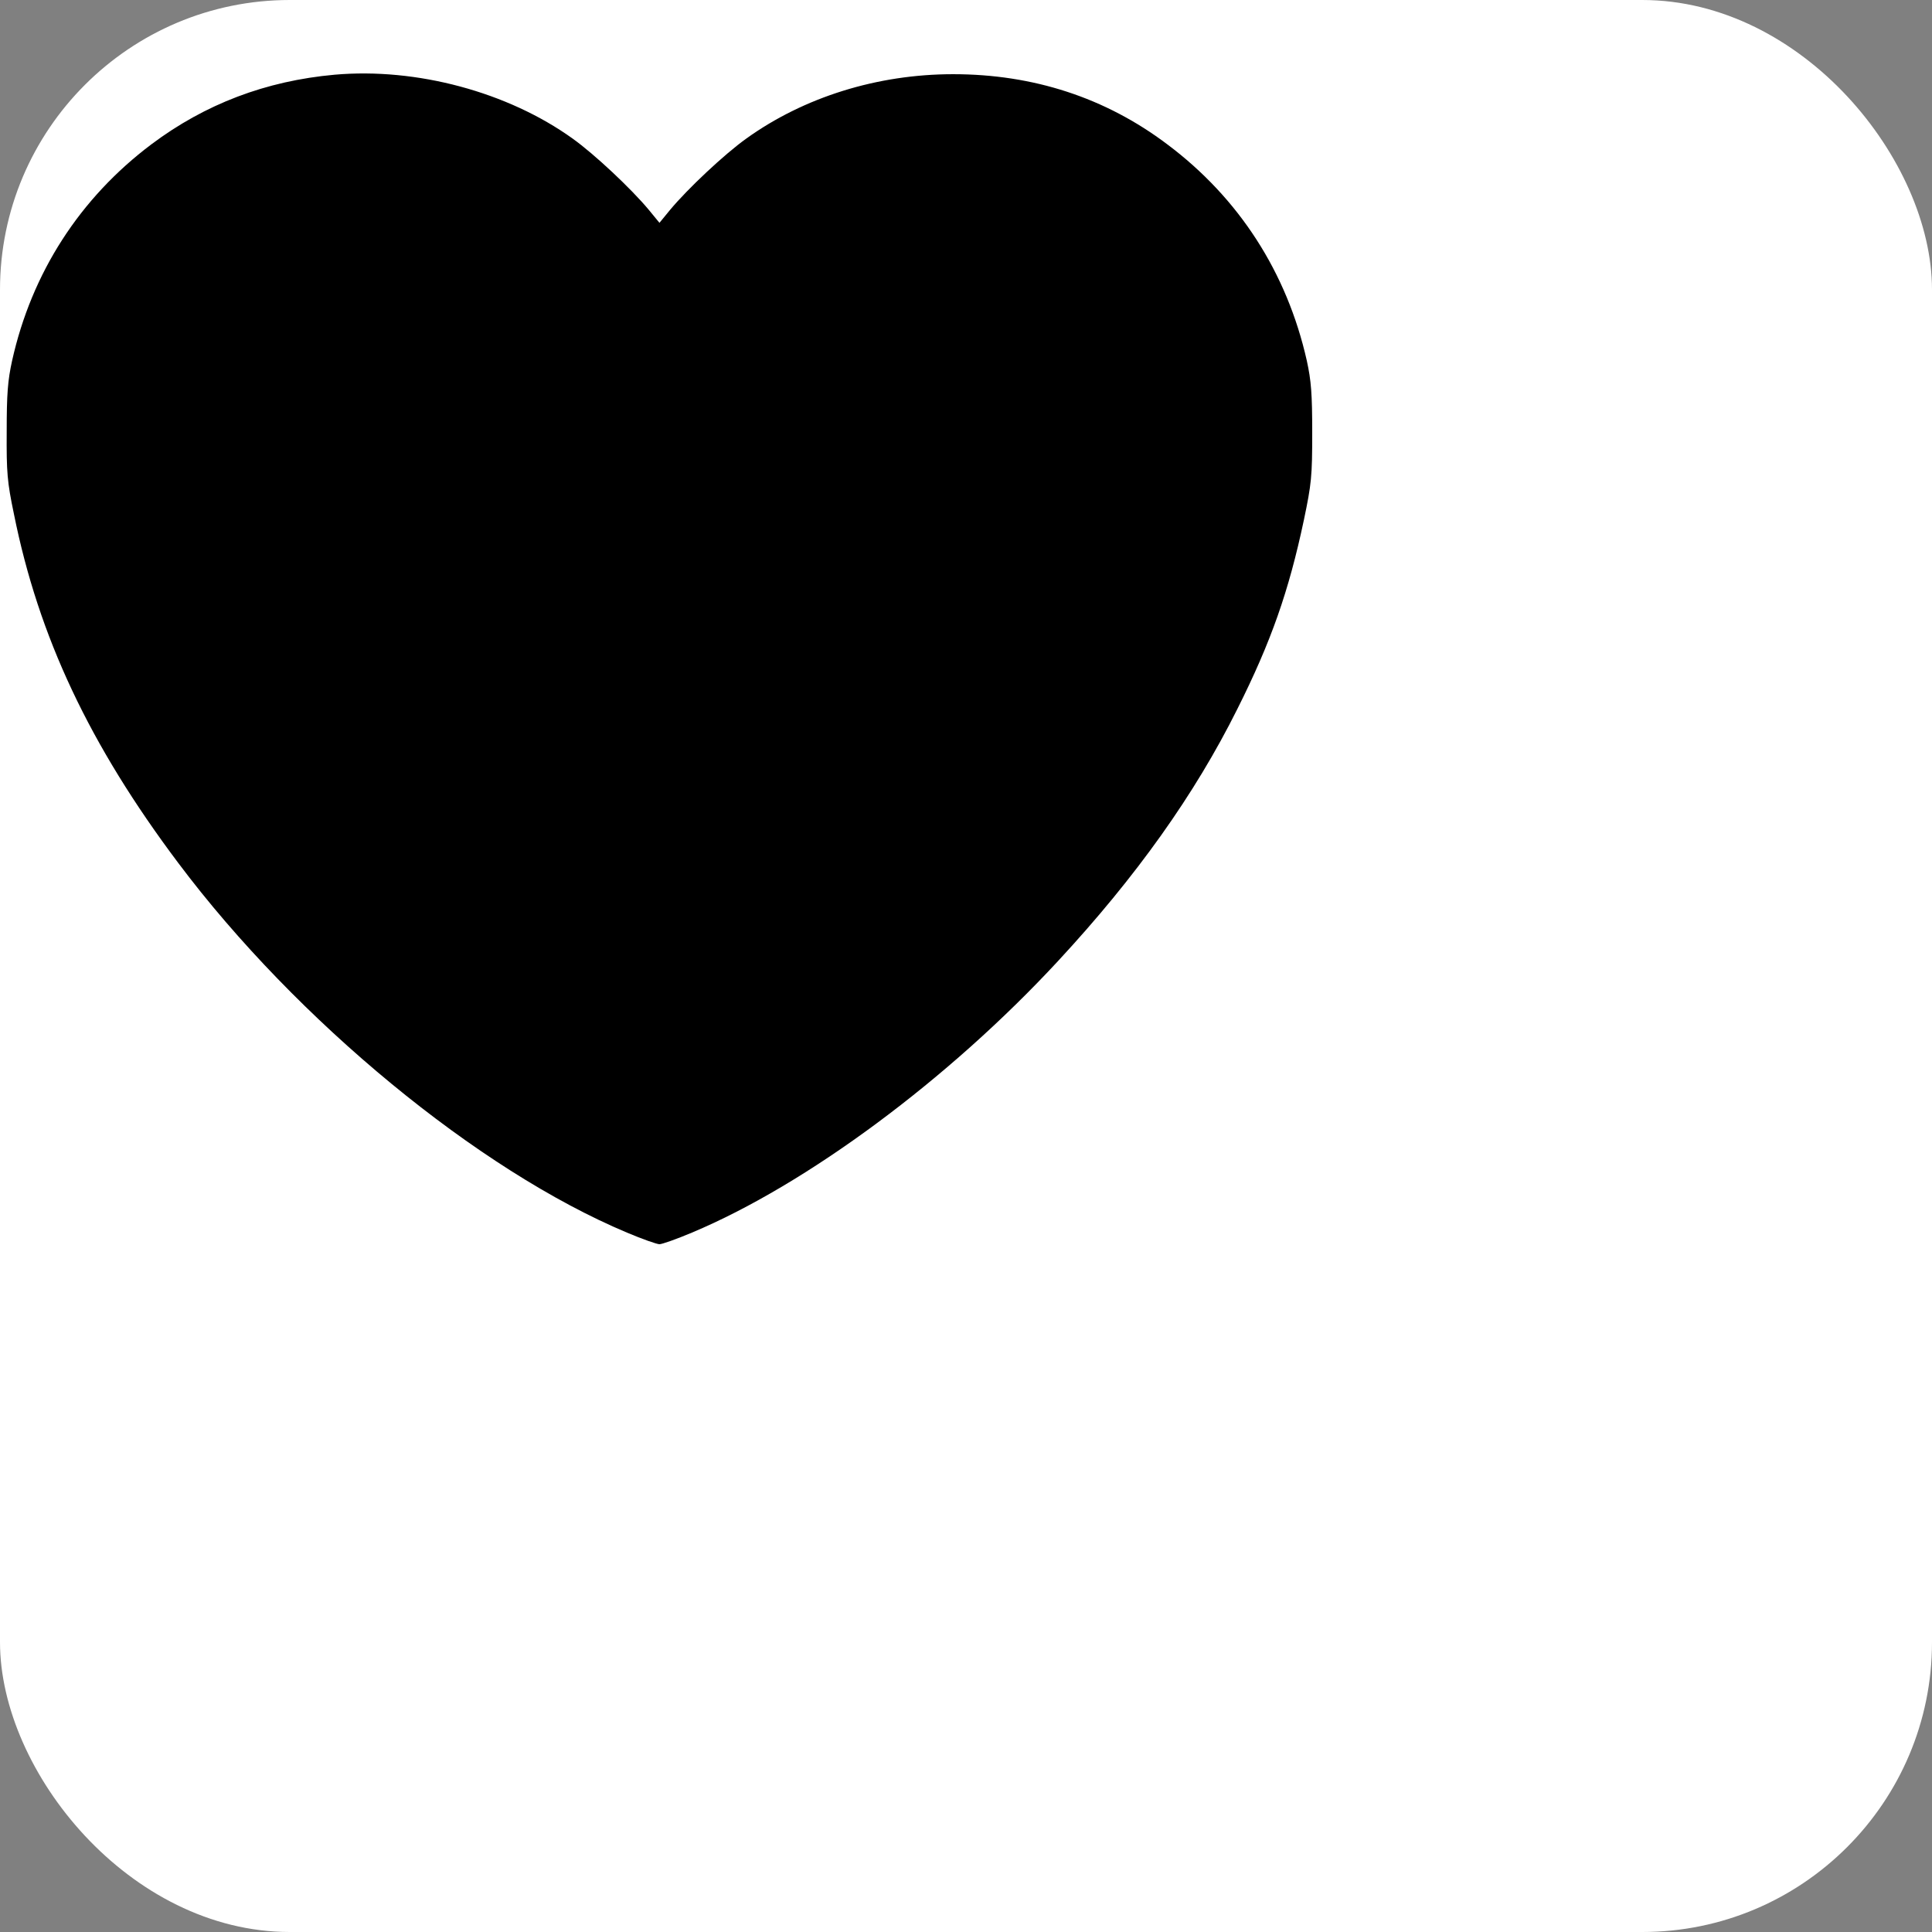
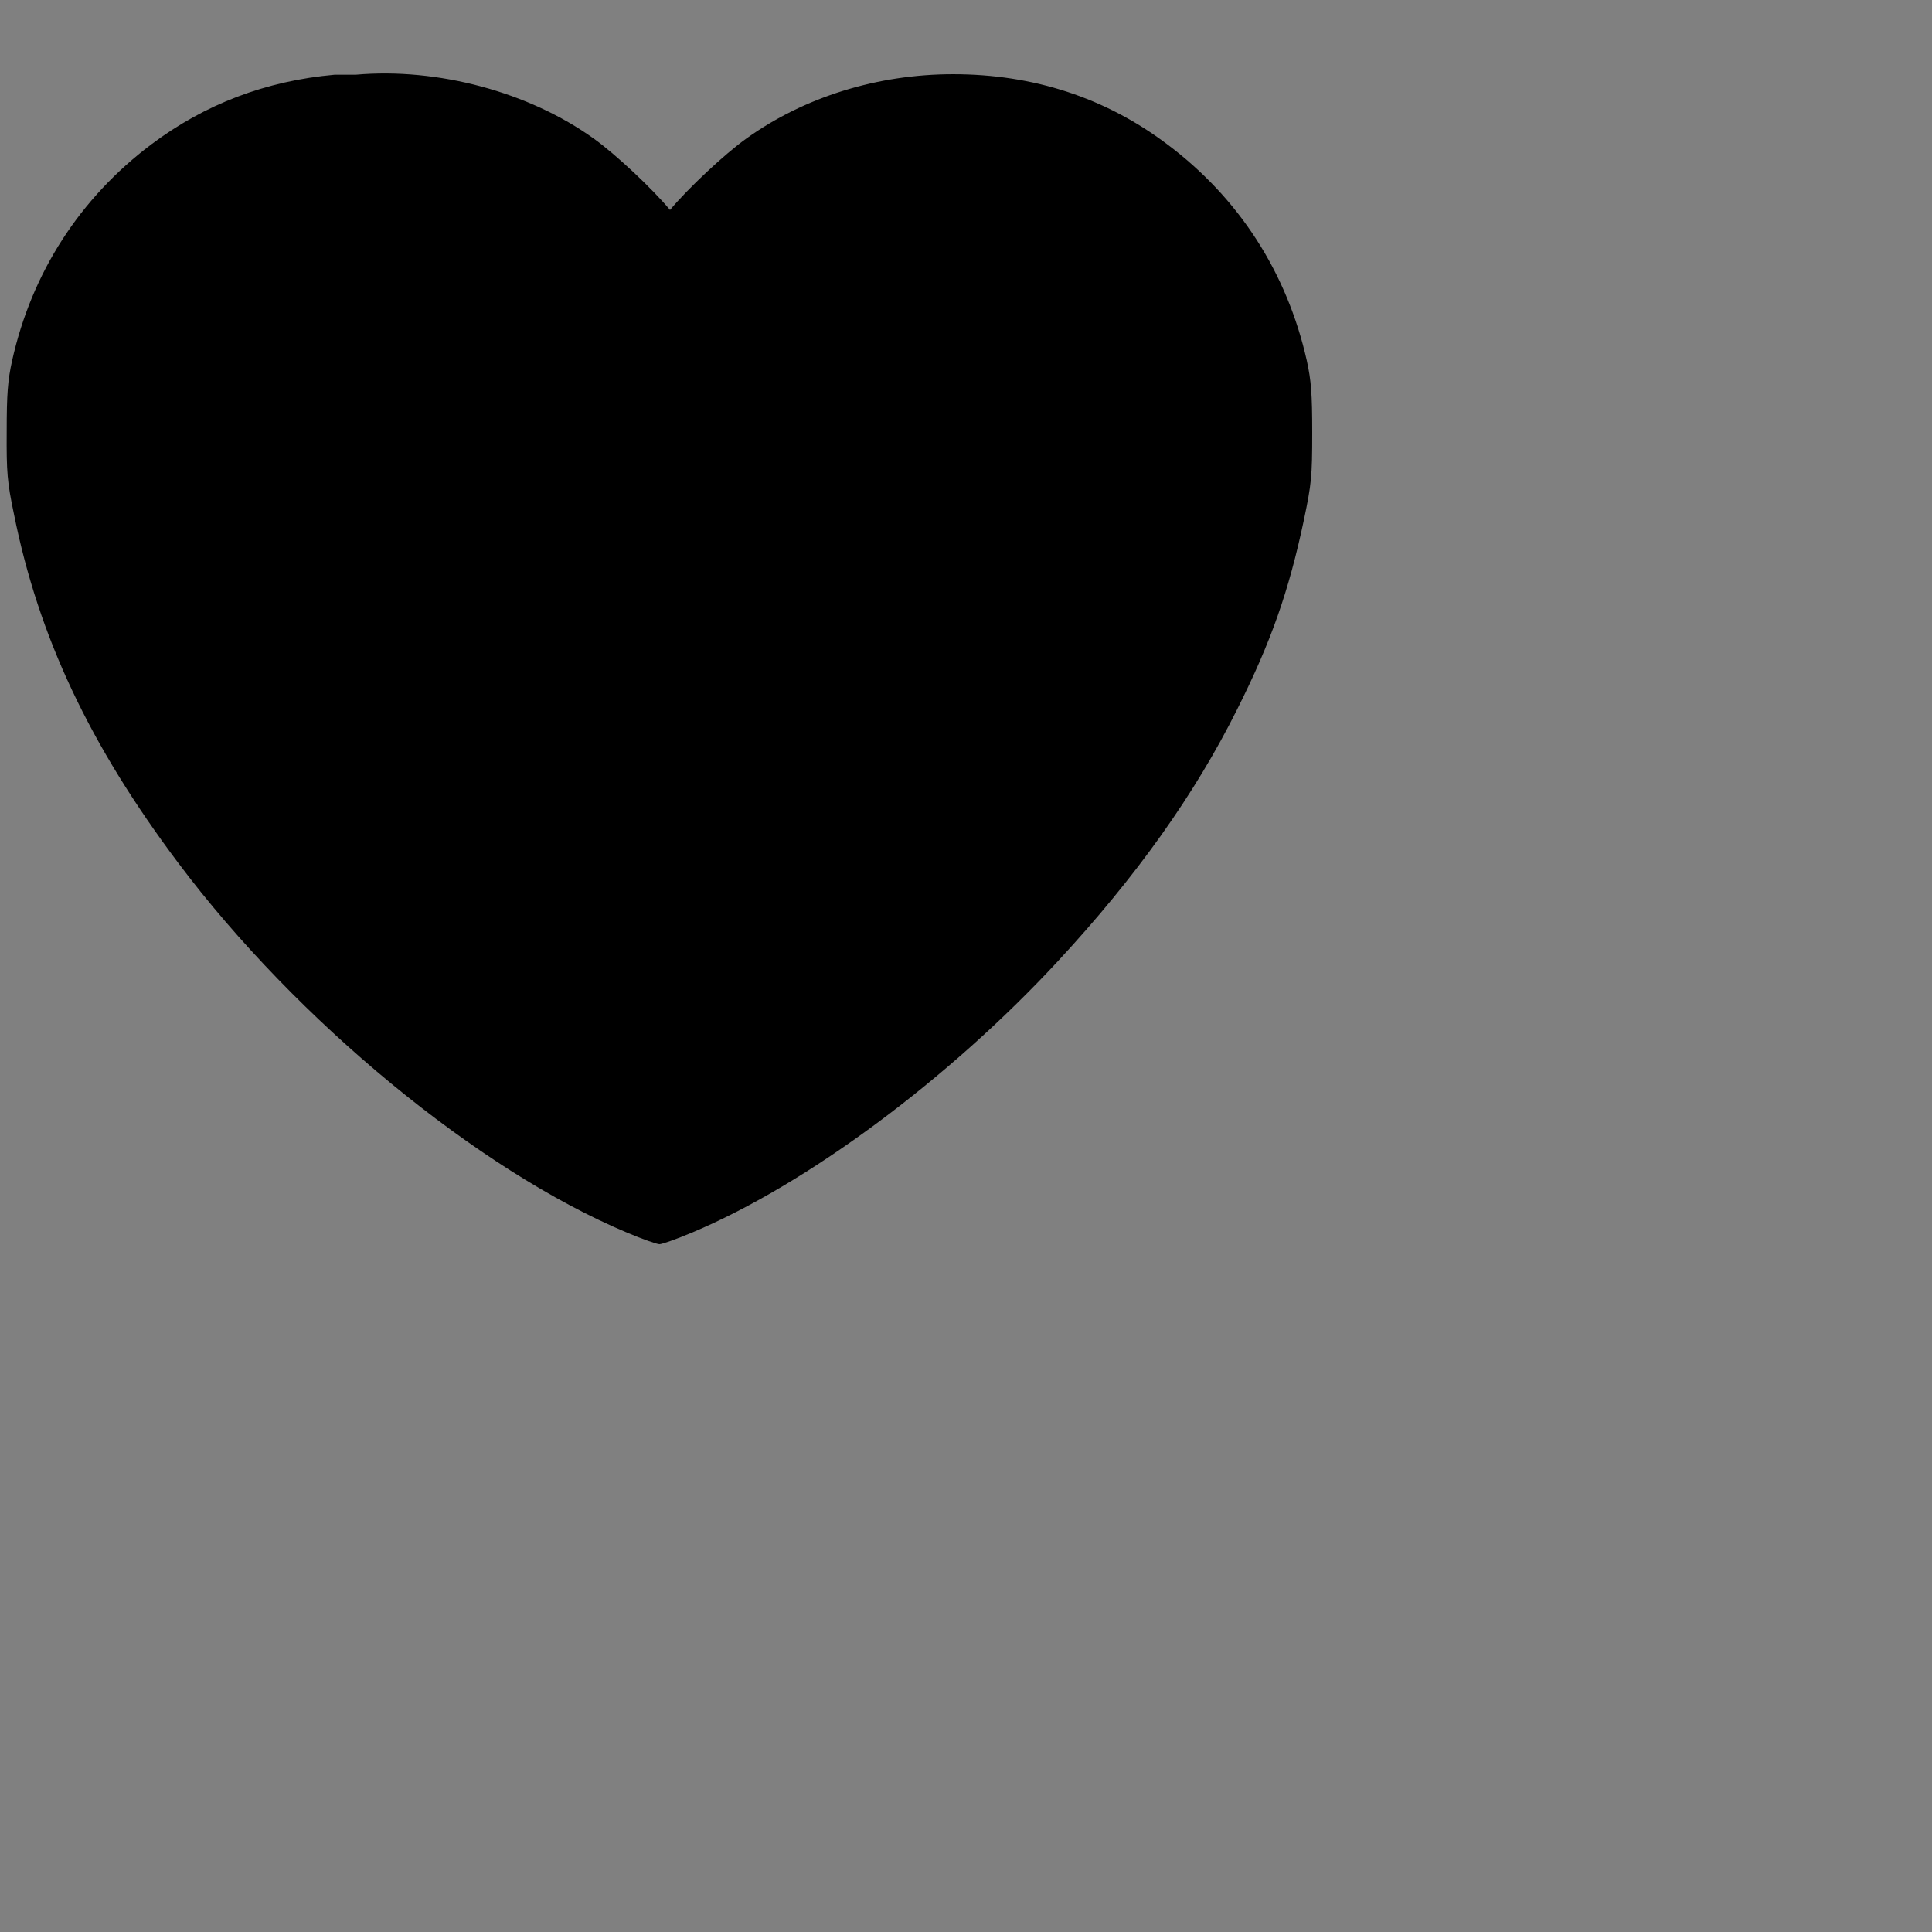
<svg xmlns="http://www.w3.org/2000/svg" version="1.1" width="1000" height="1000">
  <rect width="100%" height="100%" fill="#808080" stroke="none" />
-   <rect width="1000" height="1000" rx="150" ry="150" fill="#ffffff" />
  <g transform="matrix(1,0,0,1,0,0)">
    <svg version="1.1" width="512pt" height="512pt">
      <svg version="1.0" width="512pt" height="512pt" viewBox="0 0 512 512" preserveAspectRatio="xMidYMid meet">
        <g transform="translate(0,512) scale(0.1,-0.1)" fill="#000000" stroke="none">
-           <path d="M1299 4830 c-267 -24 -503 -114 -711 -270 -278 -209 -465 -499 -541 -840 -17 -77 -21 -130 -21 -275 -1 -159 2 -196 28 -320 96 -478 294 -897 638 -1355 460 -613 1165 -1193 1742 -1435 59 -25 116 -45 126 -45 10 0 67 20 126 45 446 187 997 596 1421 1054 304 328 531 647 696 978 131 261 200 457 259 736 29 139 32 167 32 337 0 152 -4 202 -21 280 -77 342 -263 631 -542 840 -240 181 -520 272 -831 272 -294 0 -579 -89 -803 -250 -84 -60 -227 -194 -296 -277 l-41 -50 -41 50 c-69 83 -212 217 -296 277 -252 181 -606 276 -924 248z" />
+           <path d="M1299 4830 c-267 -24 -503 -114 -711 -270 -278 -209 -465 -499 -541 -840 -17 -77 -21 -130 -21 -275 -1 -159 2 -196 28 -320 96 -478 294 -897 638 -1355 460 -613 1165 -1193 1742 -1435 59 -25 116 -45 126 -45 10 0 67 20 126 45 446 187 997 596 1421 1054 304 328 531 647 696 978 131 261 200 457 259 736 29 139 32 167 32 337 0 152 -4 202 -21 280 -77 342 -263 631 -542 840 -240 181 -520 272 -831 272 -294 0 -579 -89 -803 -250 -84 -60 -227 -194 -296 -277 c-69 83 -212 217 -296 277 -252 181 -606 276 -924 248z" />
        </g>
      </svg>
    </svg>
  </g>
</svg>